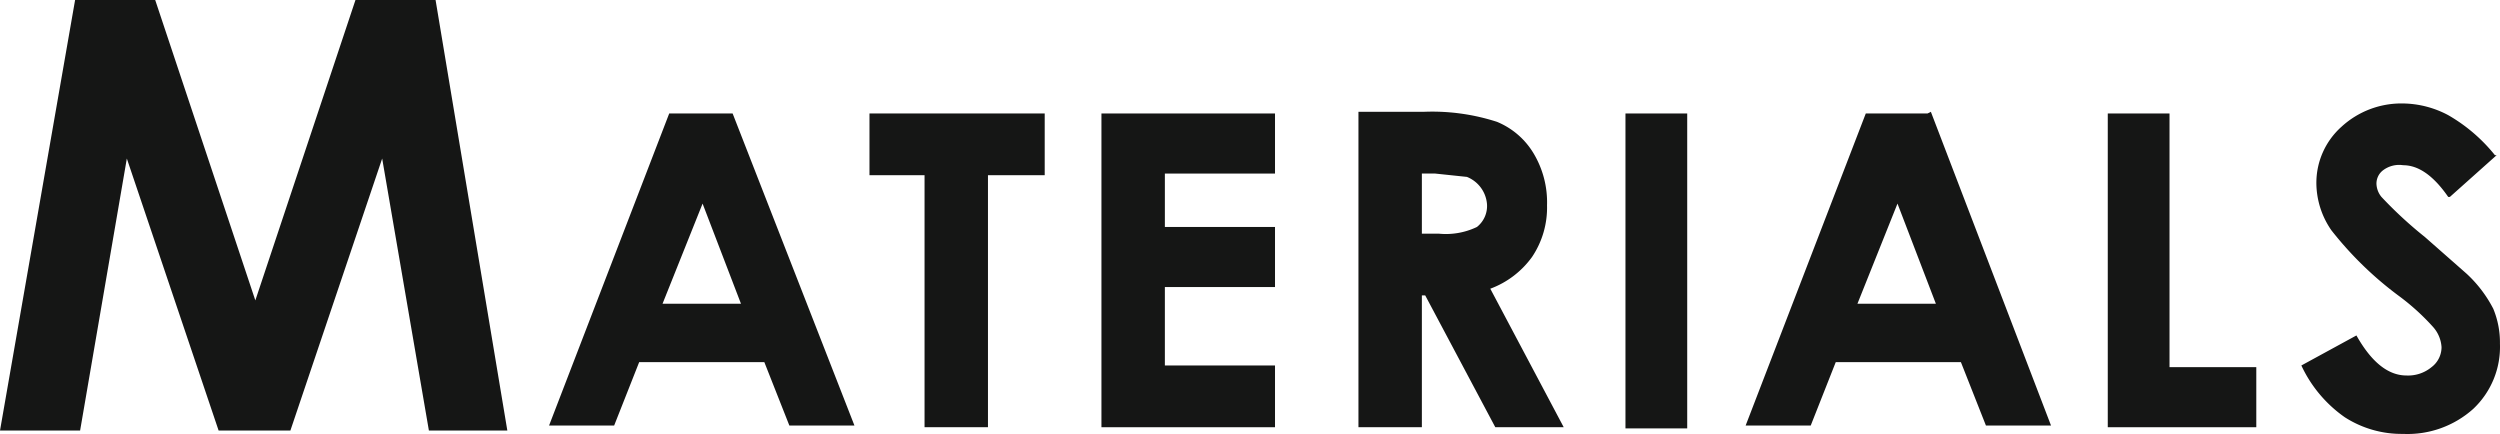
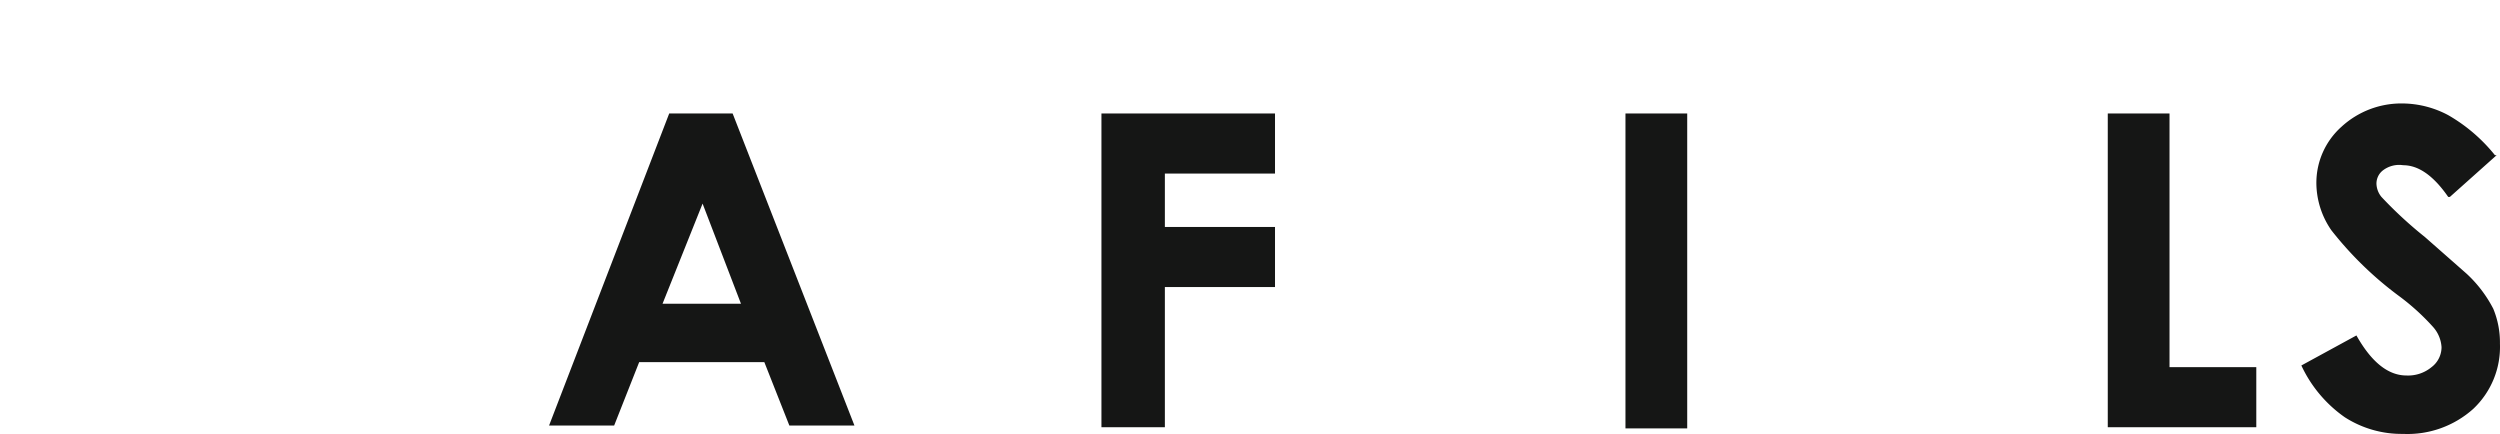
<svg xmlns="http://www.w3.org/2000/svg" width="149.803" height="26.006" viewBox="0 0 149.803 26.006">
  <g id="MATERIALS" transform="translate(74.902 13.003)">
    <g id="MATERIALS-2" data-name="MATERIALS" transform="translate(-74.902 -13.003)">
-       <path id="パス_25349" data-name="パス 25349" d="M22.3,5.1l-6,18-6-18H5.5L1,30.9H5.8L8.6,14.6l5.5,16.3h4.3l5.5-16.3,2.8,16.3h4.7L27.1,5.1Z" transform="translate(-1 -5.1)" fill="#151615" />
      <path id="パス_25350" data-name="パス 25350" d="M44.9,11.9H41.1L33.9,30.6h3.9l1.5-3.8h7.5l1.5,3.8h3.9Zm.5,11.4H40.7l2.4-6Z" transform="translate(-1 -5.1)" fill="#151615" />
-       <path id="パス_25351" data-name="パス 25351" d="M53.1,15.6h3.3V30.7h3.8V15.6h3.4V11.9H53.1Z" transform="translate(-1 -5.1)" fill="#151615" />
-       <path id="パス_25352" data-name="パス 25352" d="M67,30.7H77.4V27H70.8V22.3h6.6V18.7H70.8V15.5h6.6V11.9H67Z" transform="translate(-1 -5.1)" fill="#151615" />
-       <path id="パス_25353" data-name="パス 25353" d="M92.8,20.5a5.3,5.3,0,0,0,.9-3.1,5.7,5.7,0,0,0-.8-3.1,4.6,4.6,0,0,0-2.2-1.9,12.6,12.6,0,0,0-4.4-.6H82.4V30.7h3.8V22.8h.2l4.2,7.9h4.1l-4.4-8.3a5.4,5.4,0,0,0,2.5-1.9Zm-2.7-3.2a1.6,1.6,0,0,1-.6,1.4,4.3,4.3,0,0,1-2.3.4h-1V15.5H87l1.9.2a1.923,1.923,0,0,1,1.2,1.6Z" transform="translate(-1 -5.1)" fill="#151615" />
+       <path id="パス_25352" data-name="パス 25352" d="M67,30.7H77.4H70.8V22.3h6.6V18.7H70.8V15.5h6.6V11.9H67Z" transform="translate(-1 -5.1)" fill="#151615" />
      <rect id="長方形_598" data-name="長方形 598" width="3.7" height="18.87" transform="translate(97.4 6.8)" fill="#151615" />
-       <path id="パス_25354" data-name="パス 25354" d="M116.5,11.9h-3.7l-7.2,18.7h3.9l1.5-3.8h7.5l1.5,3.8h3.9l-7.2-18.8Zm.5,11.4h-4.7l2.4-6Z" transform="translate(-1 -5.1)" fill="#151615" />
      <path id="パス_25355" data-name="パス 25355" d="M131,11.9h-3.7V30.7h8.9V27.1H131Z" transform="translate(-1 -5.1)" fill="#151615" />
      <path id="パス_25356" data-name="パス 25356" d="M150.4,23.6a7.6,7.6,0,0,0-1.6-2.1l-2.5-2.2a24.5,24.5,0,0,1-2.6-2.4,1.3,1.3,0,0,1-.3-.8,1,1,0,0,1,.4-.8A1.6,1.6,0,0,1,145,15c.9,0,1.8.6,2.7,1.9h.1l2.8-2.5h-.1a9.9,9.9,0,0,0-2.8-2.4,5.9,5.9,0,0,0-2.7-.7,5.3,5.3,0,0,0-3.7,1.4,4.5,4.5,0,0,0-1.5,3.4,5,5,0,0,0,.9,2.8,21.1,21.1,0,0,0,4,3.9,13.7,13.7,0,0,1,2.1,1.9,2,2,0,0,1,.5,1.2,1.5,1.5,0,0,1-.6,1.2,2.2,2.2,0,0,1-1.5.5q-1.65,0-3-2.4h0L138.9,27h0a7.8,7.8,0,0,0,2.6,3.1,6.3,6.3,0,0,0,3.5,1,5.9,5.9,0,0,0,4.2-1.5,5.1,5.1,0,0,0,1.6-3.9,5.3,5.3,0,0,0-.4-2.1Z" transform="translate(-1 -5.1)" fill="#151615" />
    </g>
  </g>
</svg>